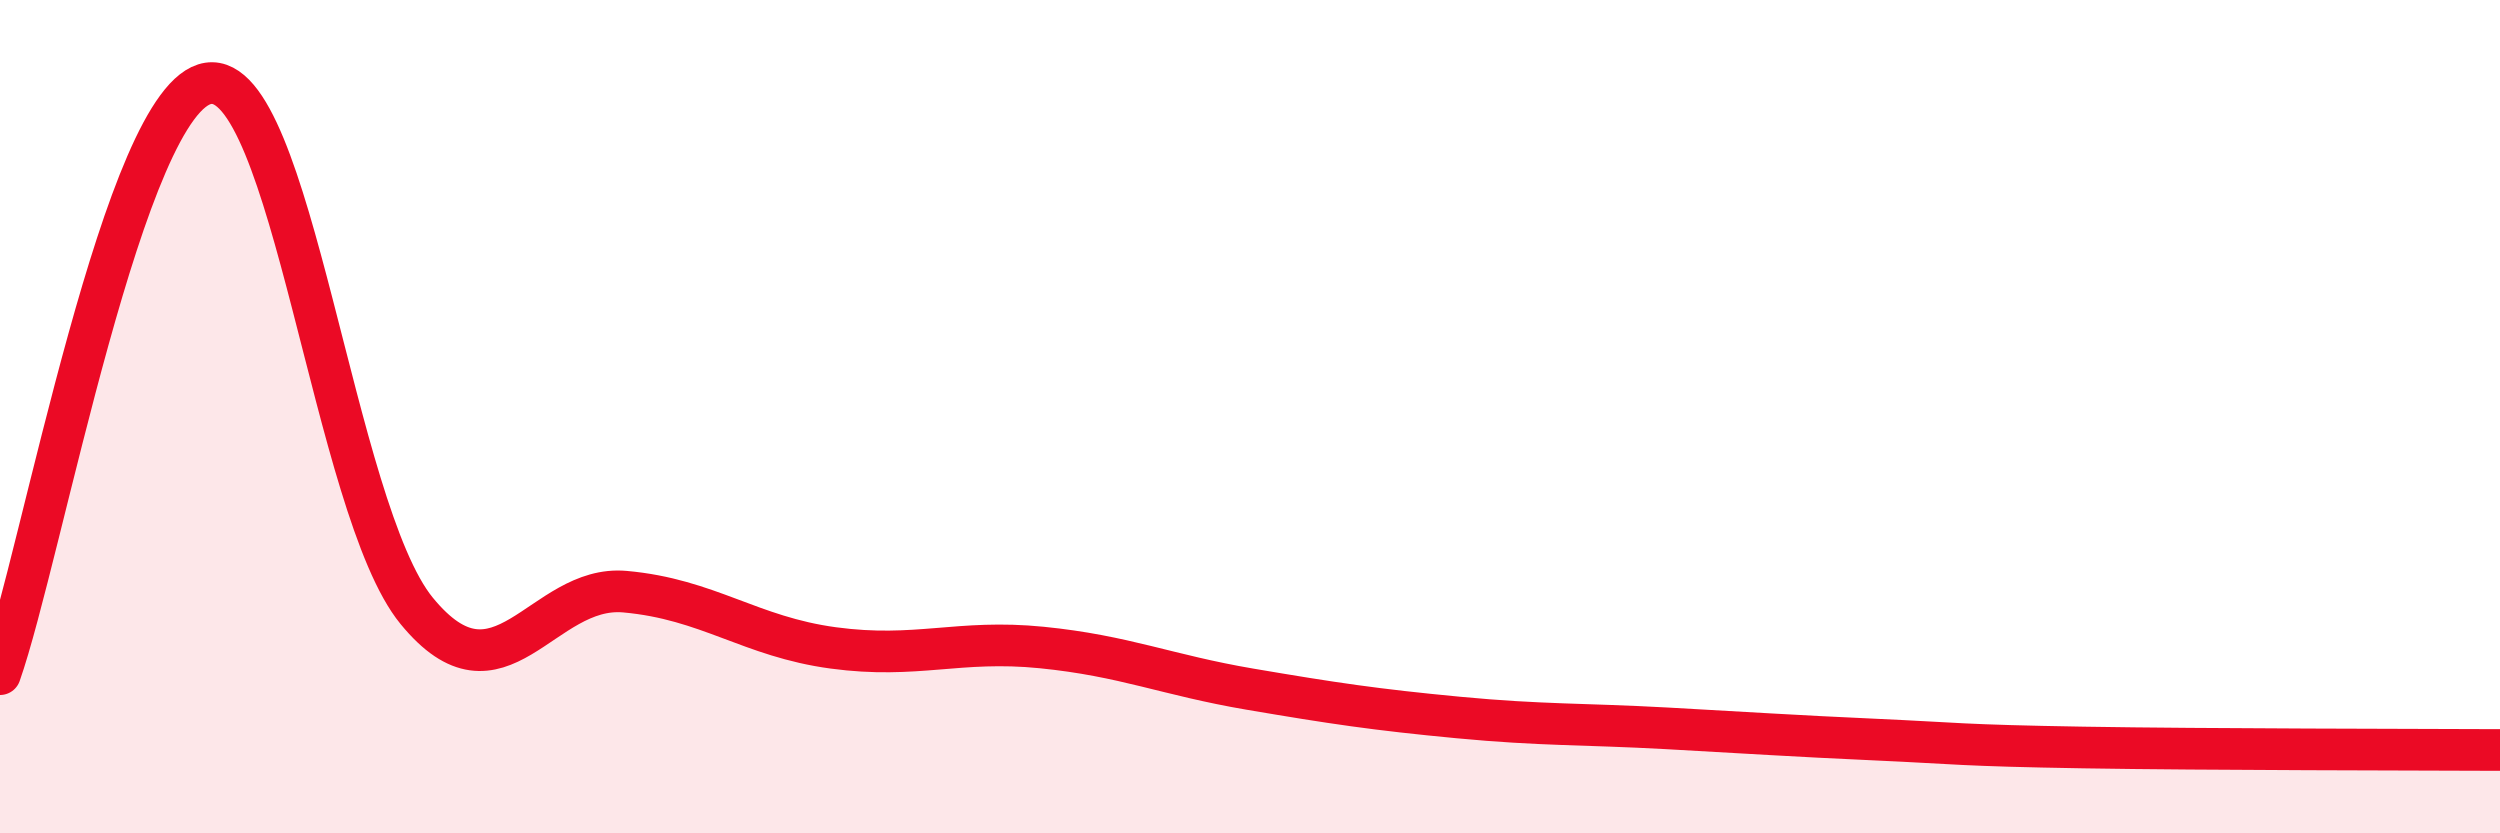
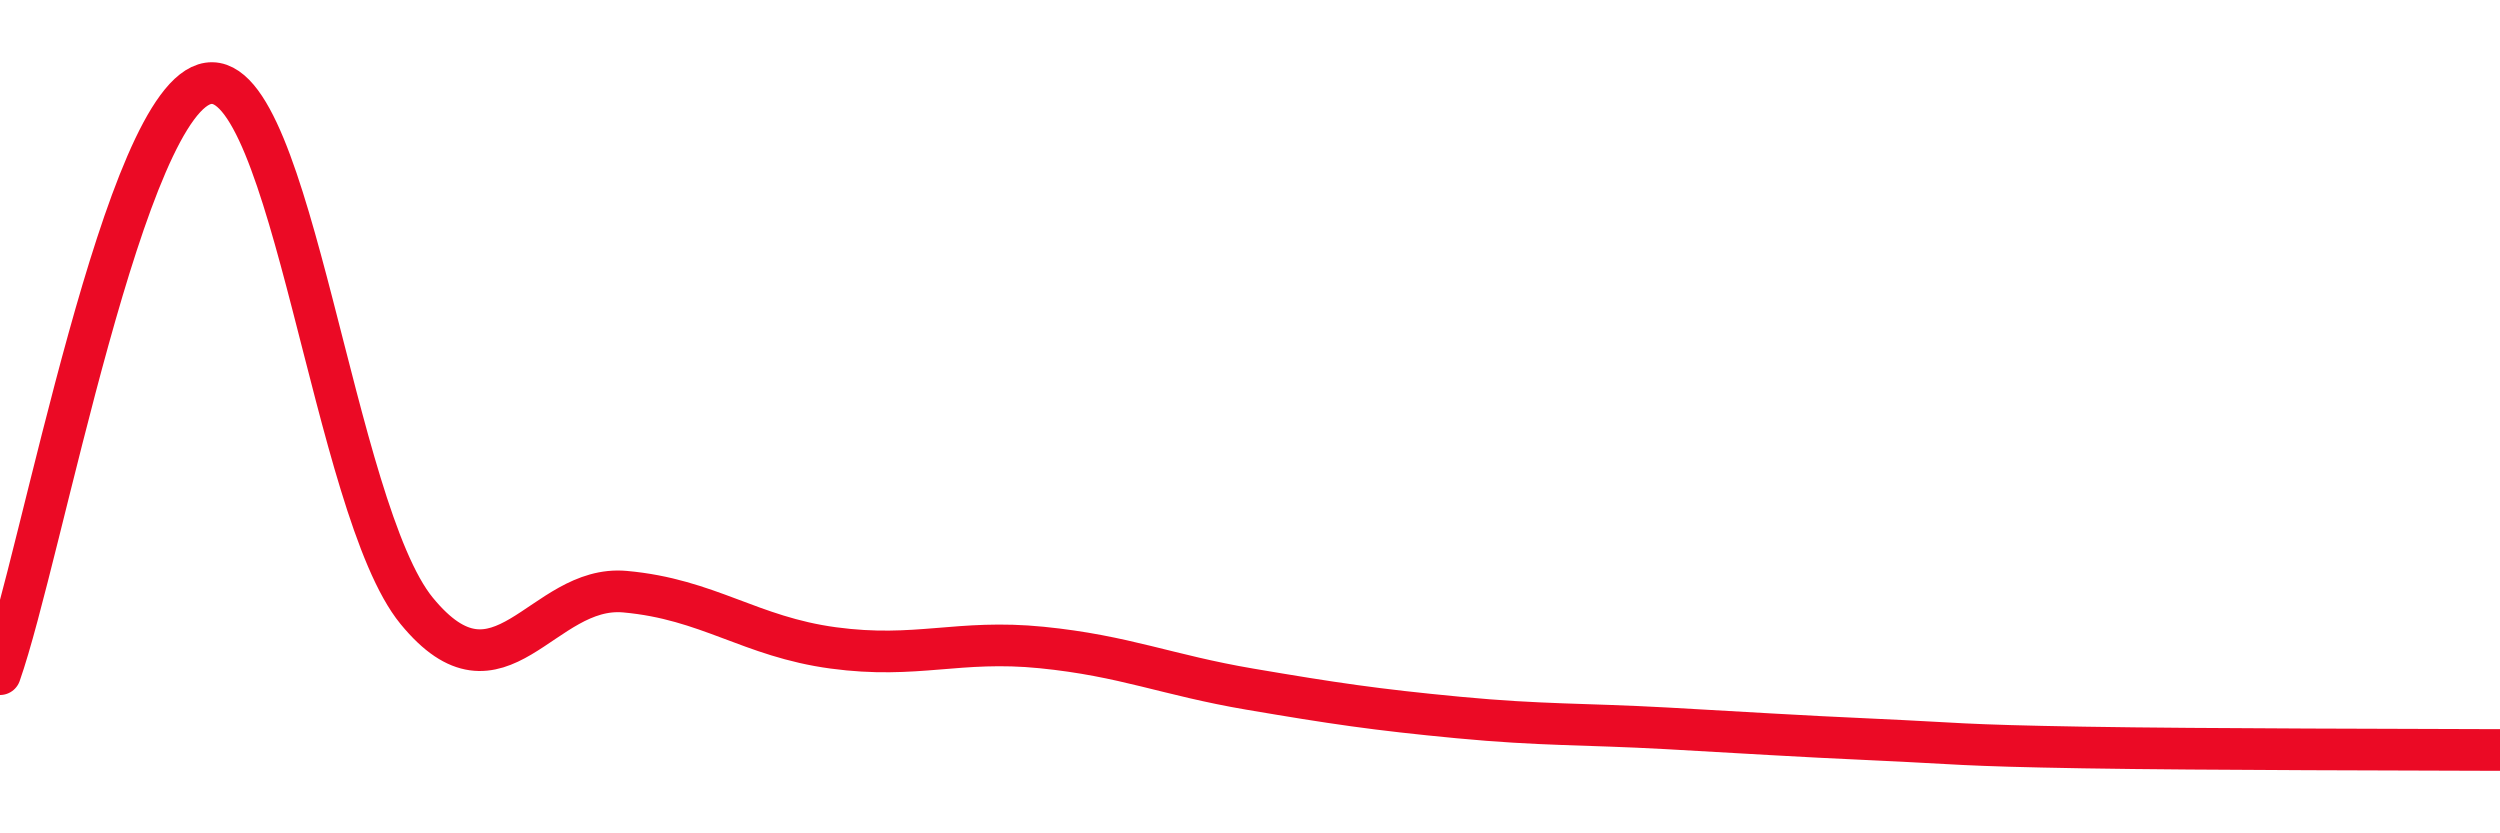
<svg xmlns="http://www.w3.org/2000/svg" width="60" height="20" viewBox="0 0 60 20">
-   <path d="M 0,16.18 C 1,13.34 3,2.3 5,2 C 7,1.7 8,12.22 10,14.66 C 12,17.1 13,14.02 15,14.2 C 17,14.38 18,15.28 20,15.55 C 22,15.82 23,15.34 25,15.54 C 27,15.74 28,16.2 30,16.54 C 32,16.88 33,17.03 35,17.22 C 37,17.41 38,17.37 40,17.48 C 42,17.59 43,17.66 45,17.75 C 47,17.84 47,17.89 50,17.94 C 53,17.99 58,17.99 60,18L60 20L0 20Z" fill="#EB0A25" opacity="0.1" stroke-linecap="round" stroke-linejoin="round" />
  <path d="M 0,16.18 C 1,13.34 3,2.3 5,2 C 7,1.7 8,12.22 10,14.66 C 12,17.1 13,14.02 15,14.2 C 17,14.38 18,15.28 20,15.55 C 22,15.82 23,15.34 25,15.54 C 27,15.74 28,16.2 30,16.54 C 32,16.88 33,17.03 35,17.22 C 37,17.41 38,17.37 40,17.48 C 42,17.59 43,17.66 45,17.75 C 47,17.84 47,17.89 50,17.94 C 53,17.99 58,17.99 60,18" stroke="#EB0A25" stroke-width="1" fill="none" stroke-linecap="round" stroke-linejoin="round" />
</svg>